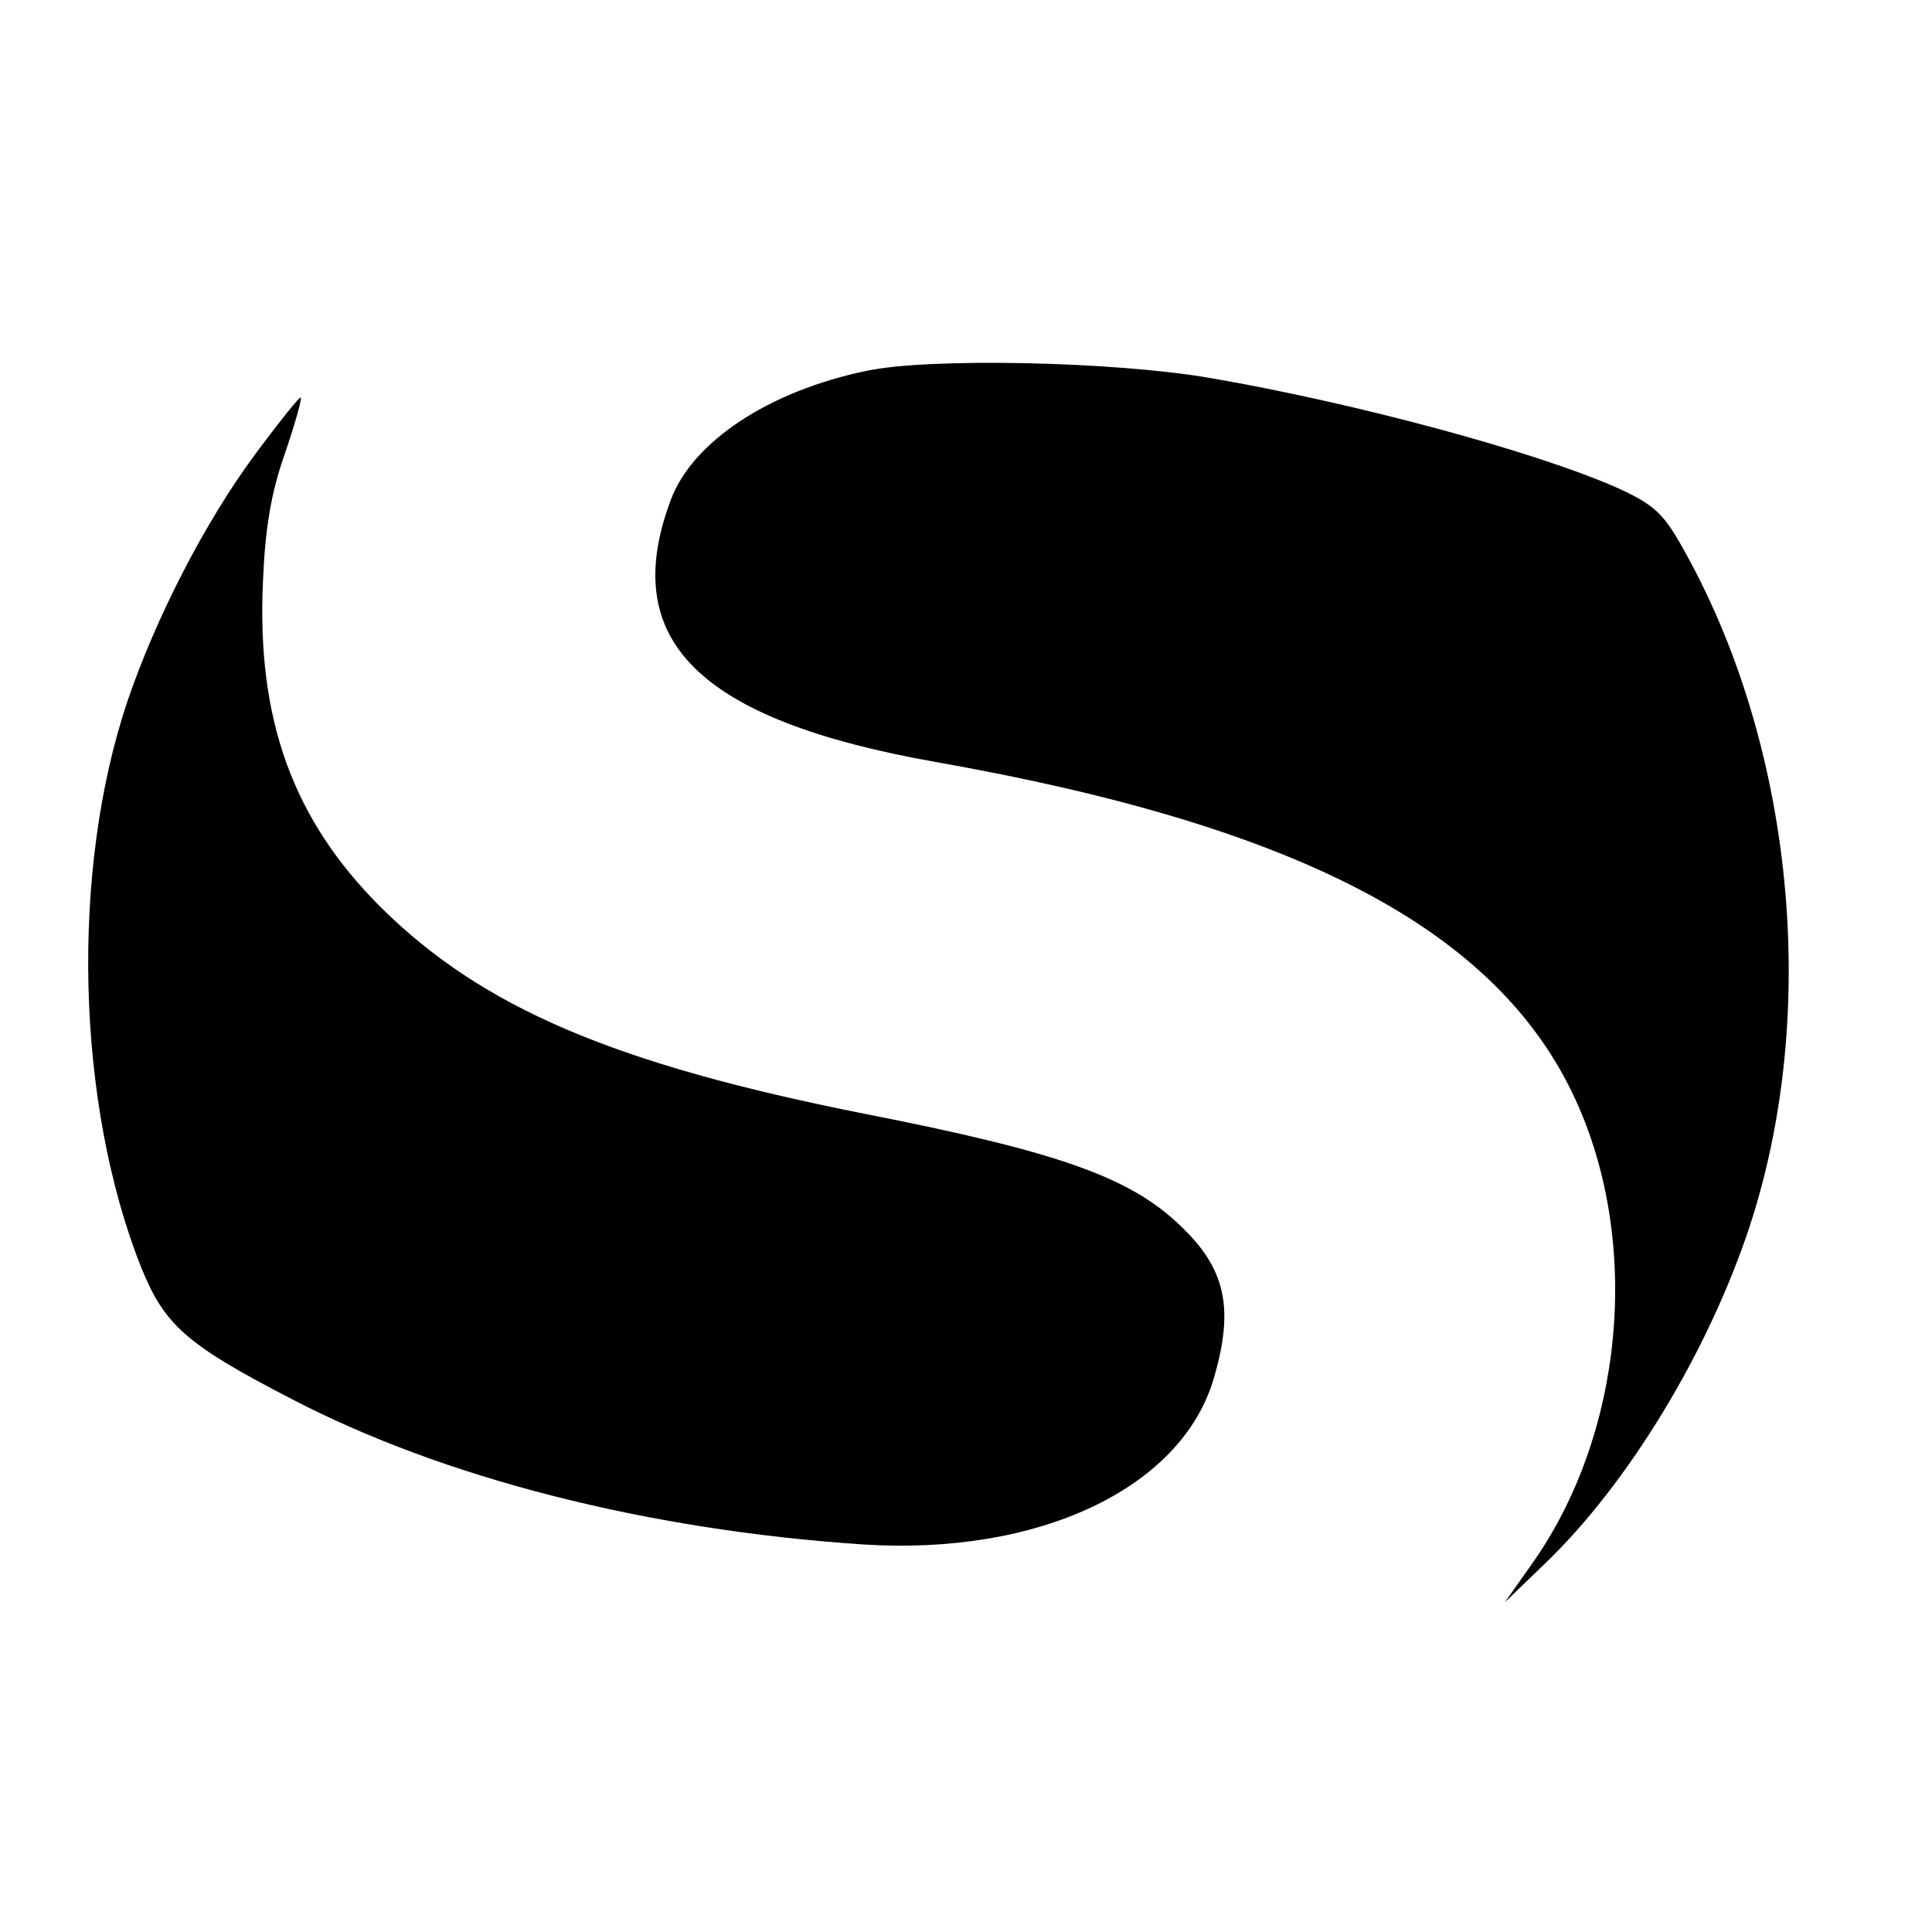
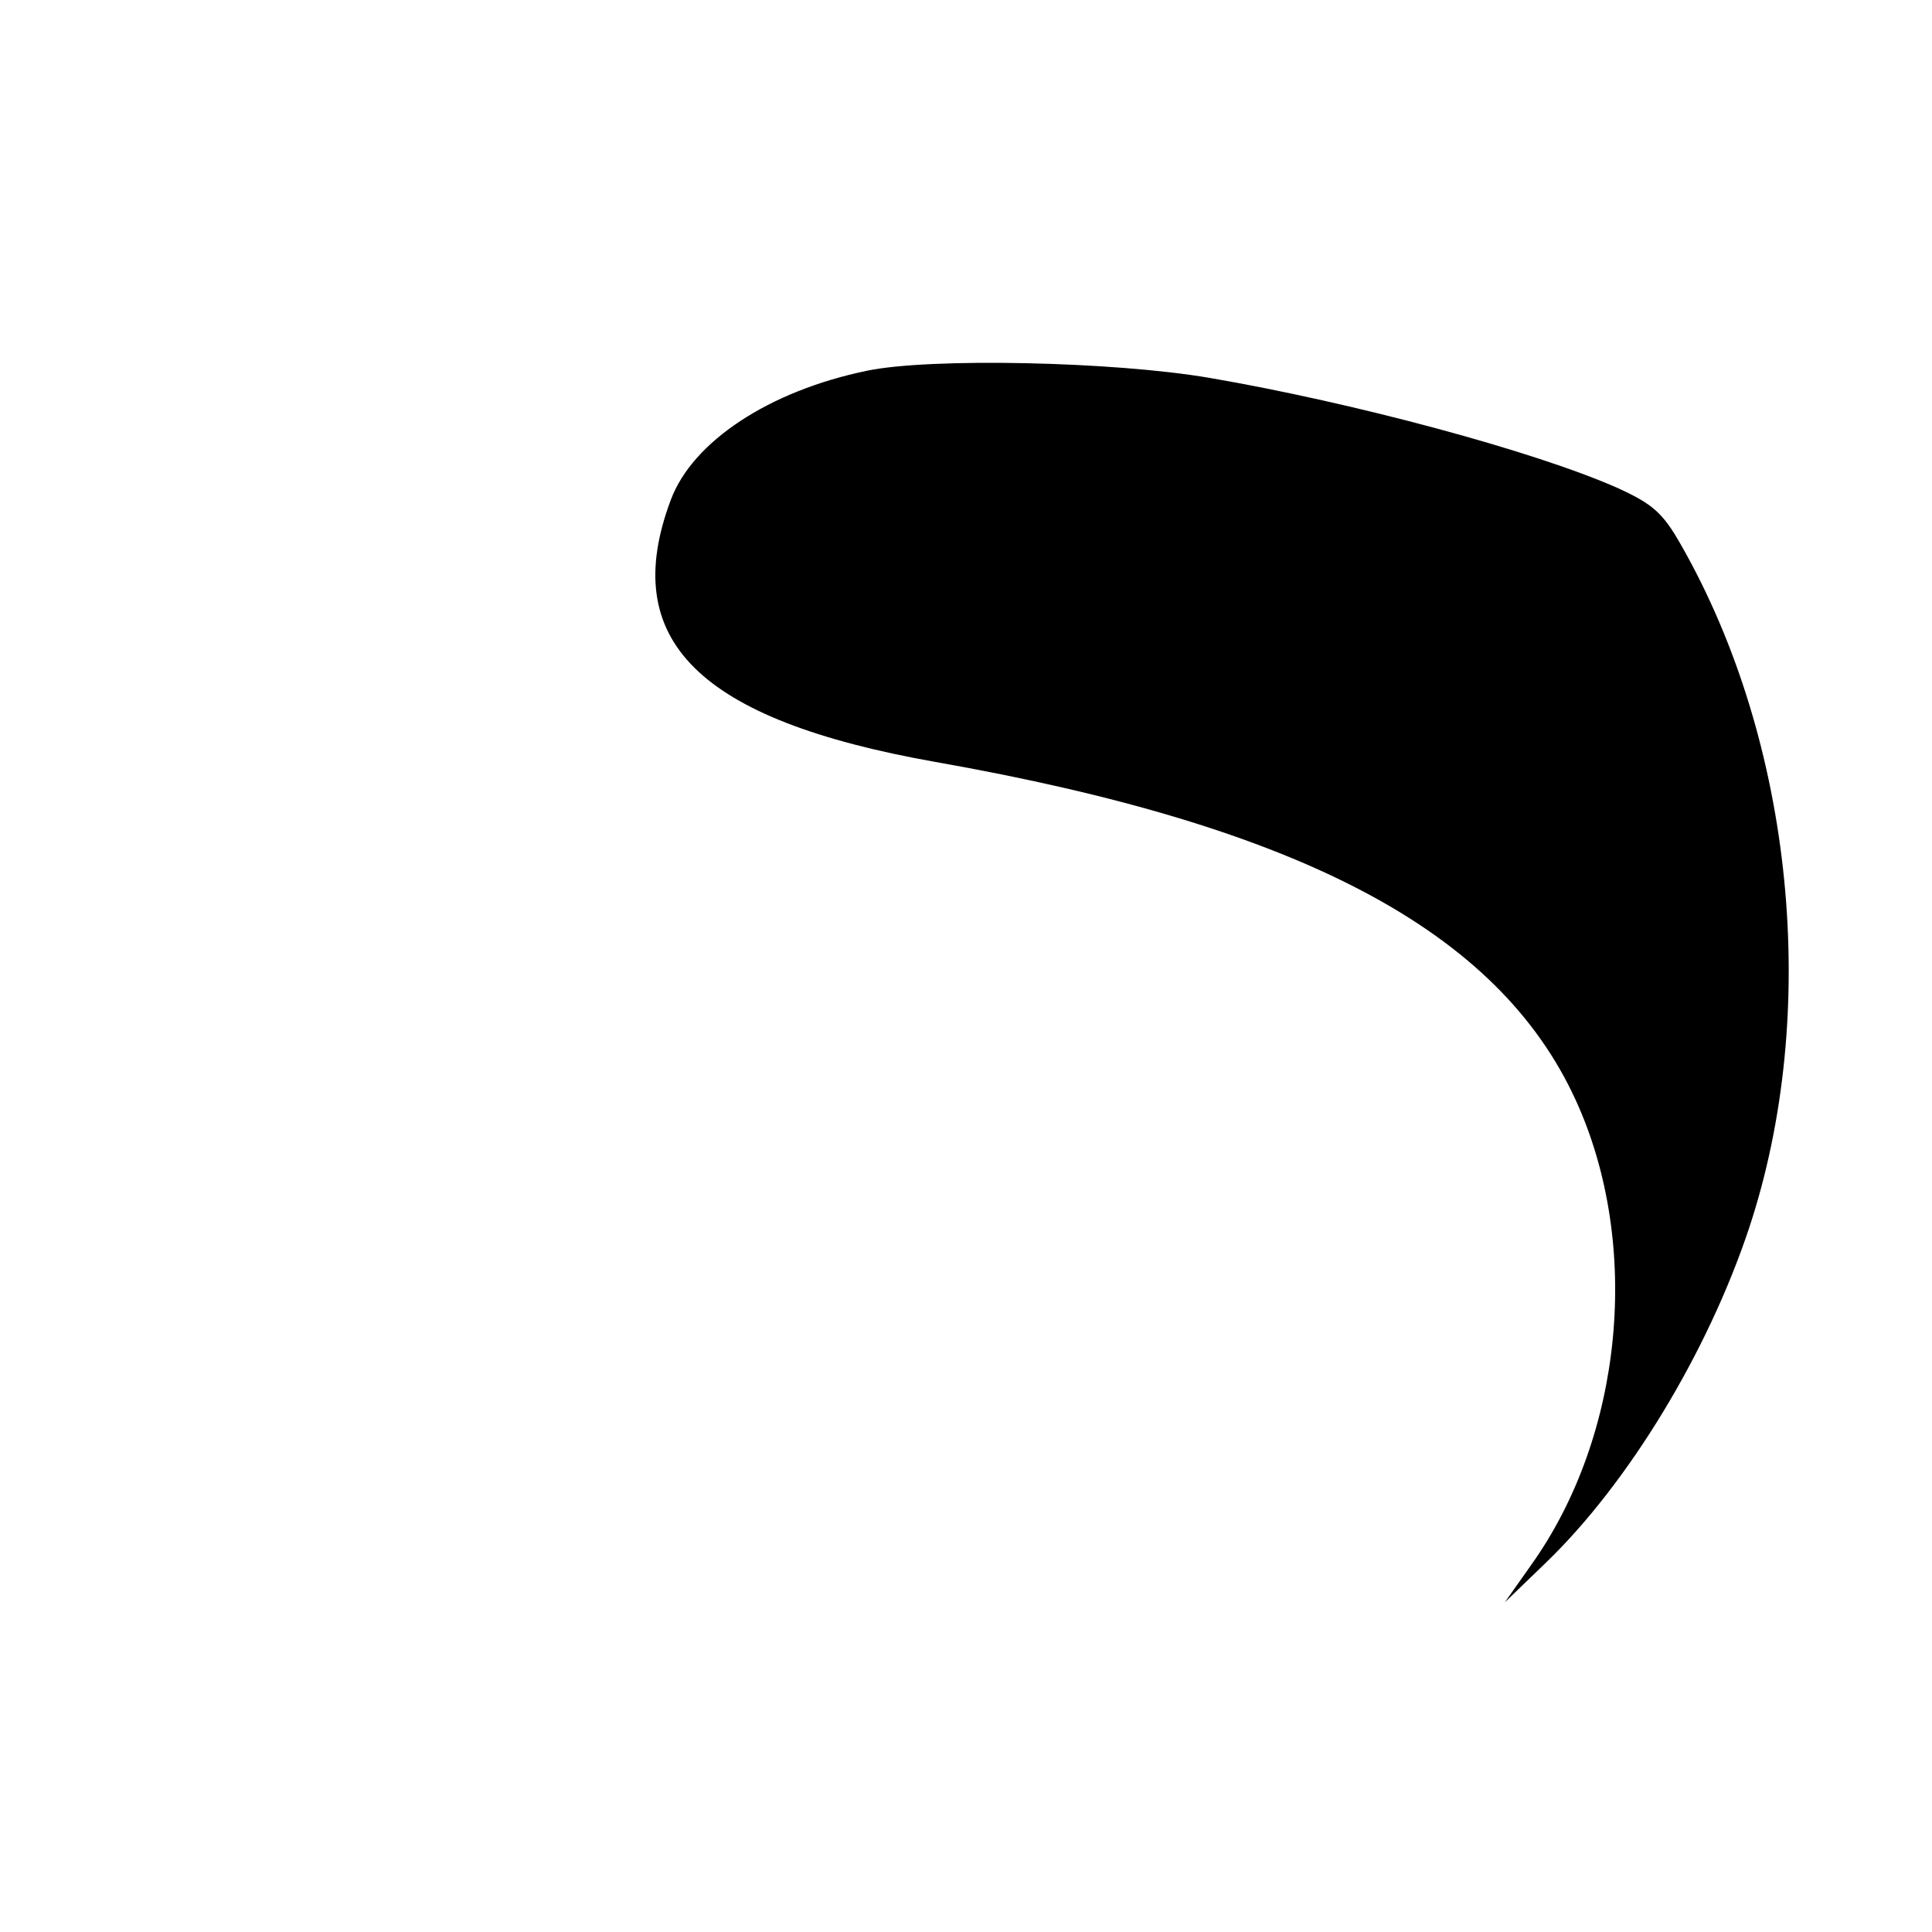
<svg xmlns="http://www.w3.org/2000/svg" version="1.0" width="16pt" height="16pt" viewBox="0 0 16 16" preserveAspectRatio="xMidYMid meet">
  <g transform="translate(0,16) scale(0.006,-0.006)" fill="#000000" stroke="none">
-     <path d="M1197 2155 c-136 -28 -241 -98 -271 -178 -73 -194 38 -304 365 -362 505 -89 777 -233 884 -467 91 -199 66 -463 -62 -642 l-36 -51 57 55 c114 110 223 290 280 461 99 298 62 671 -94 944 -25 44 -39 56 -87 78 -115 51 -365 118 -563 152 -134 23 -387 28 -473 10z" />
-     <path d="M351 2038 c-68 -92 -136 -224 -175 -339 -79 -234 -71 -556 19 -782 32 -79 62 -106 205 -180 210 -110 492 -182 790 -202 243 -16 440 77 485 228 29 98 17 153 -47 213 -69 66 -168 101 -433 153 -348 69 -530 147 -670 286 -121 121 -171 259 -162 450 3 72 11 121 30 175 14 41 24 76 22 78 -1 2 -30 -34 -64 -80z" />
+     <path d="M1197 2155 c-136 -28 -241 -98 -271 -178 -73 -194 38 -304 365 -362 505 -89 777 -233 884 -467 91 -199 66 -463 -62 -642 l-36 -51 57 55 c114 110 223 290 280 461 99 298 62 671 -94 944 -25 44 -39 56 -87 78 -115 51 -365 118 -563 152 -134 23 -387 28 -473 10" />
  </g>
</svg>